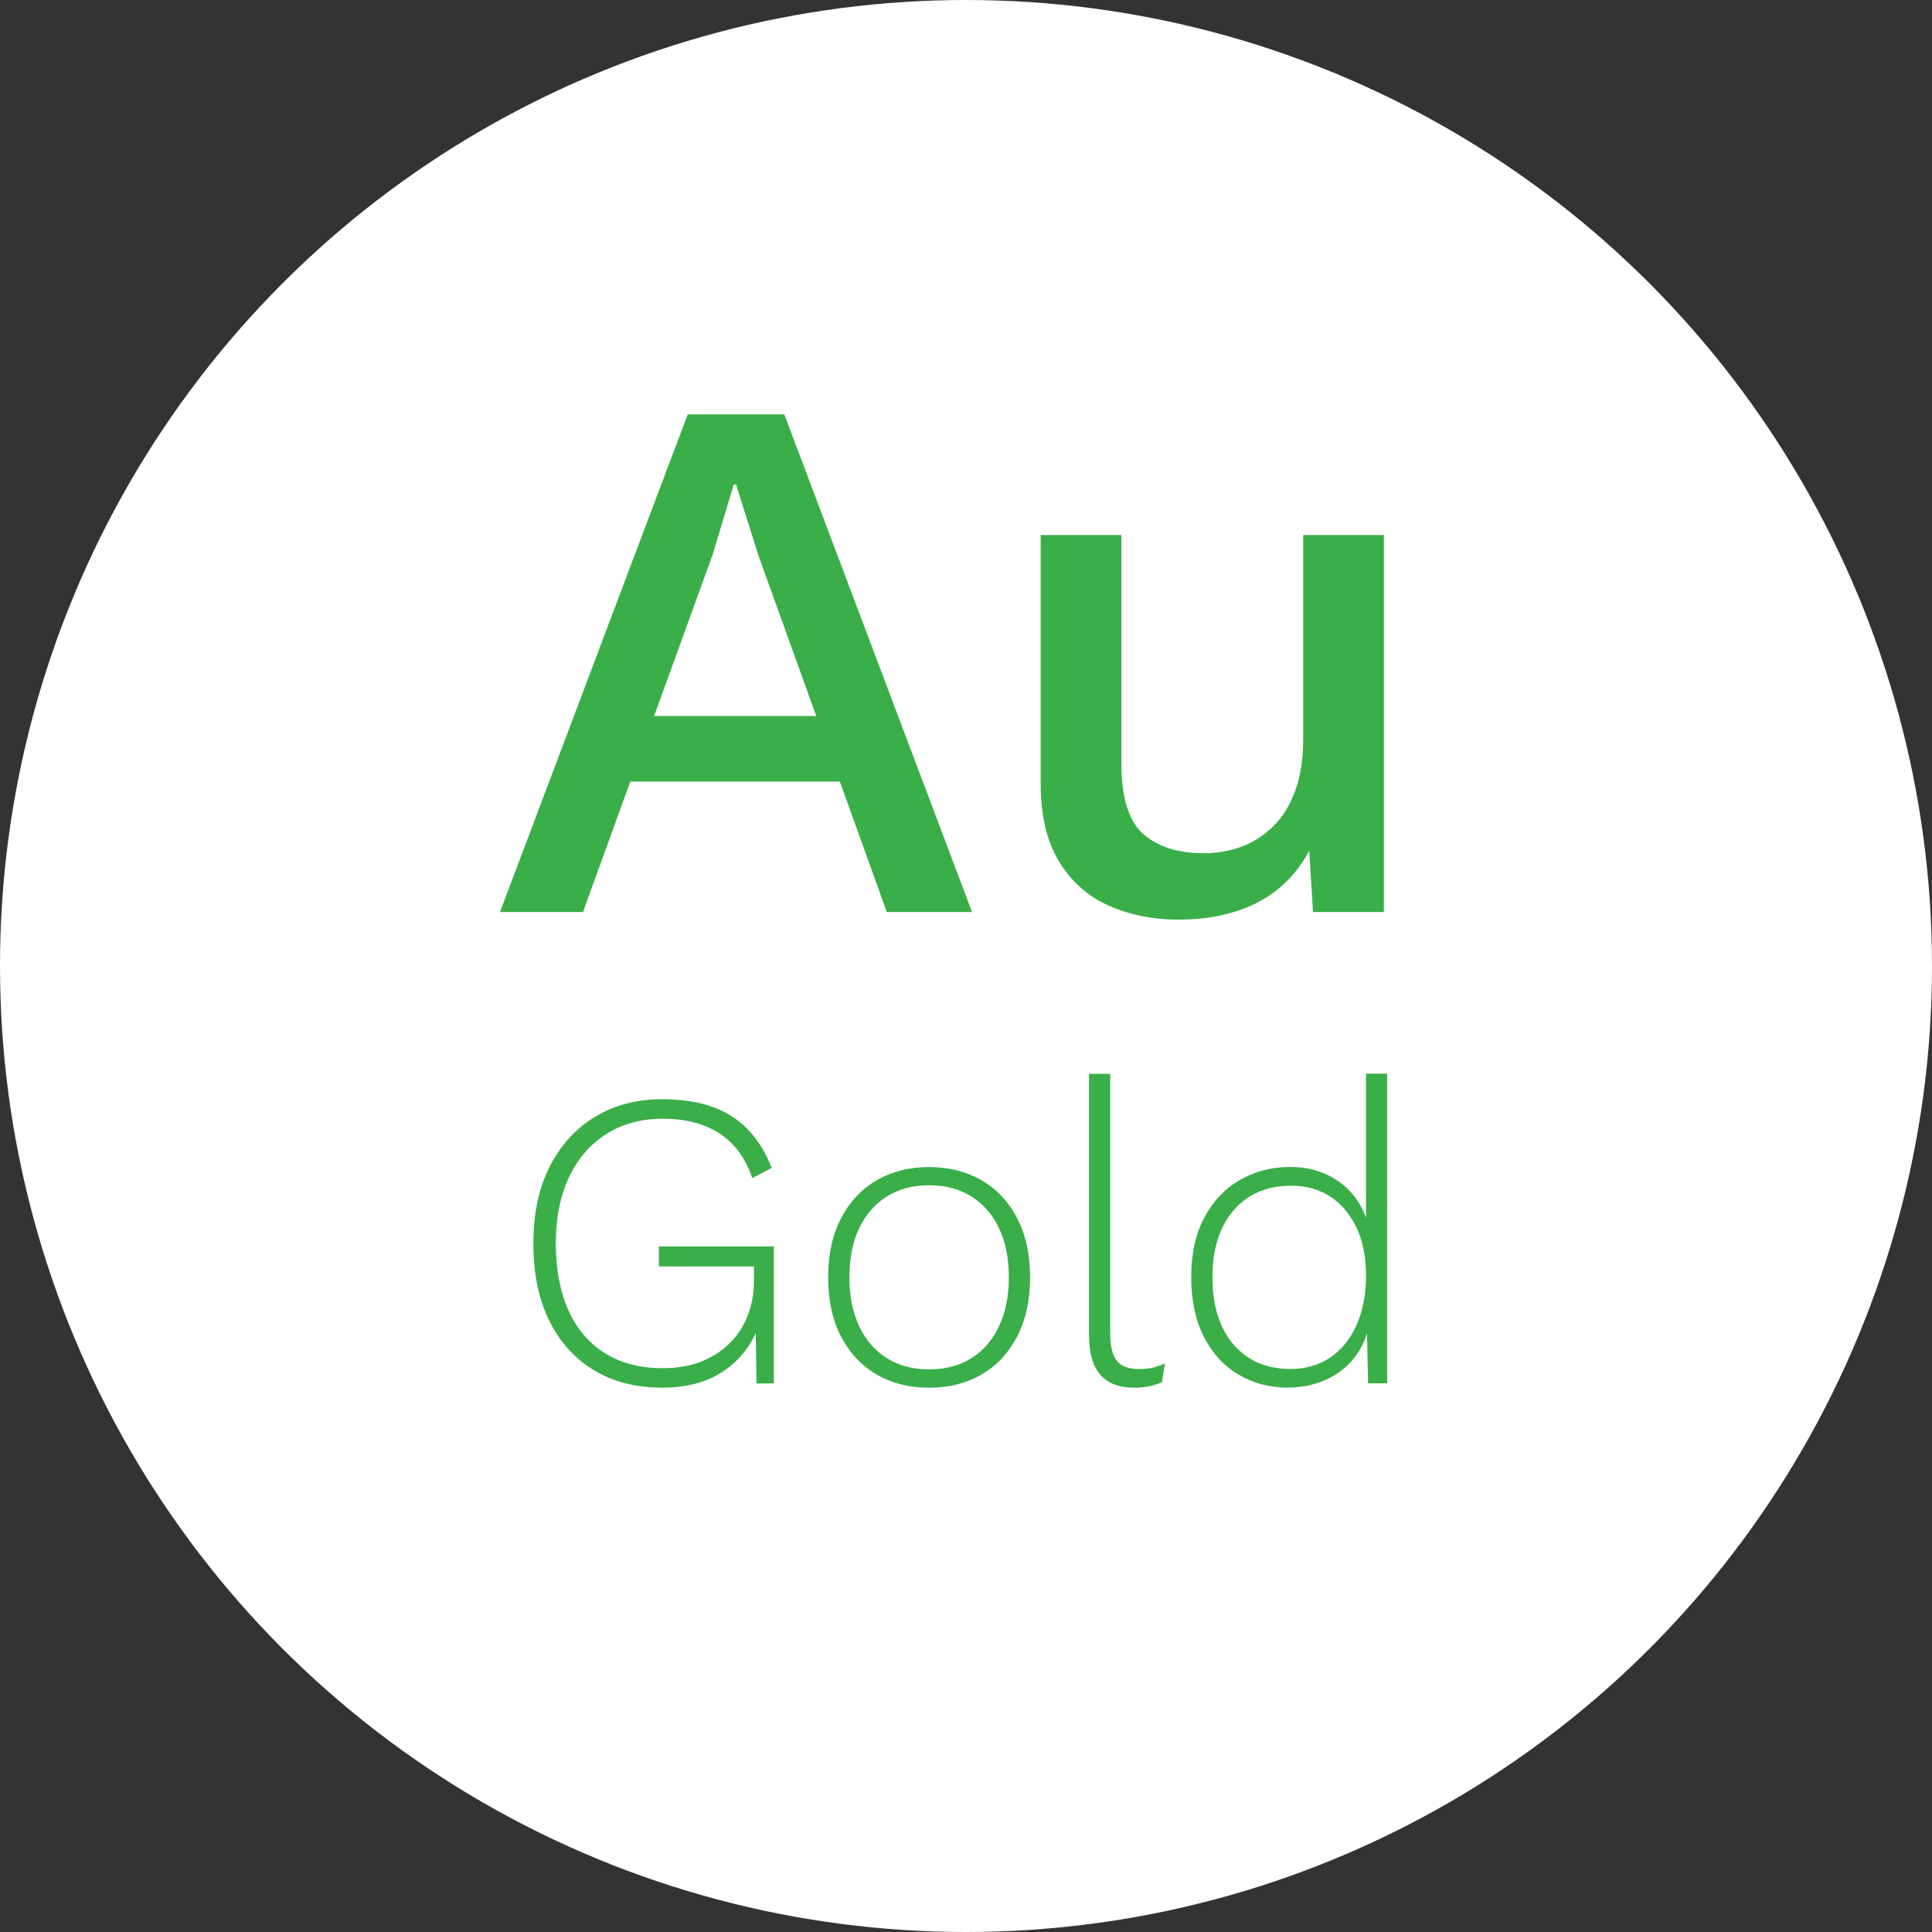
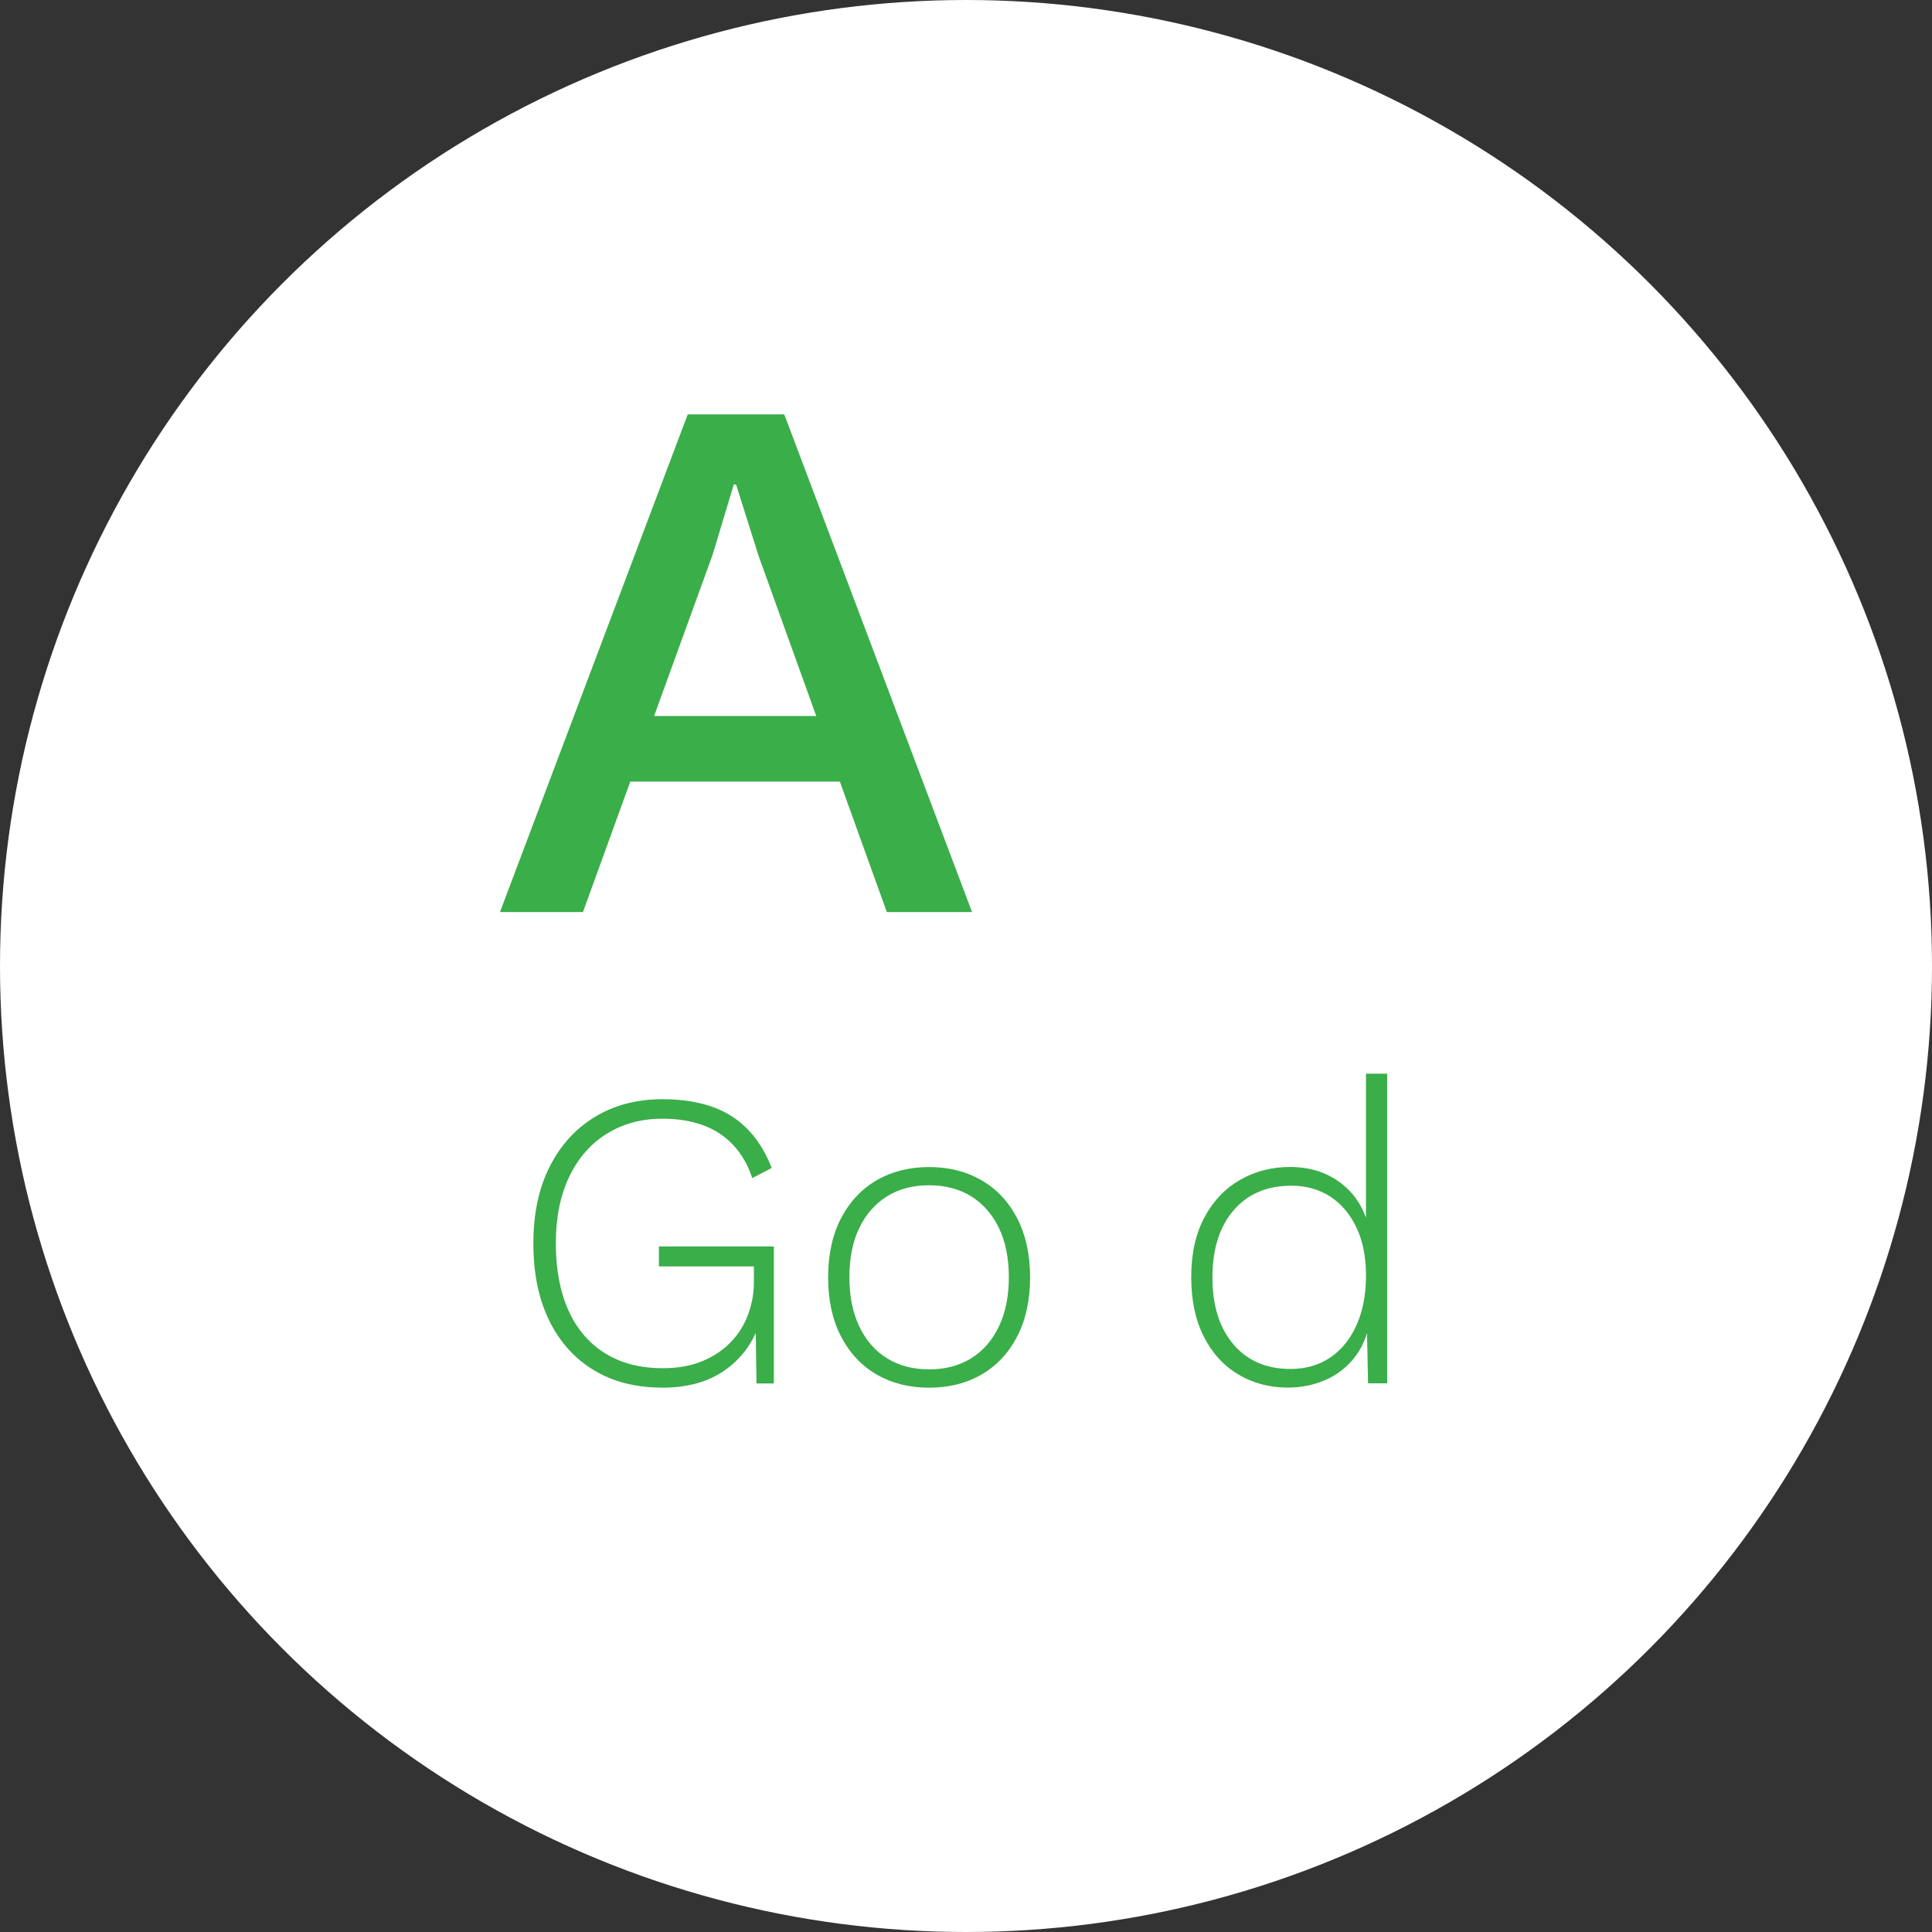
<svg xmlns="http://www.w3.org/2000/svg" id="Layer_1" data-name="Layer 1" width="45" height="45" viewBox="0 0 45 45">
  <rect x="0" y="0" width="45" height="45" fill="#333333" stroke="none" />
  <defs>
    <style>
      .cls-1 {
        fill: #3aae49;
      }

      .cls-2 {
        fill: #fff;
      }
    </style>
  </defs>
  <circle class="cls-2" cx="22.5" cy="22.5" r="22.5" />
  <g>
    <path class="cls-1" d="M11.645,21.244l4.374-11.593h2.248l4.374,11.593h-1.985l-2.985-8.291-.527-1.668h-.053l-.492,1.633-3.021,8.326h-1.933ZM13.981,18.205v-1.528h6.271v1.528h-6.271Z" />
-     <path class="cls-1" d="M27.436,21.42c-.573,0-1.104-.105-1.589-.316-.486-.211-.876-.551-1.168-1.019-.293-.469-.439-1.077-.439-1.827v-5.796h1.879v5.322c0,.796.17,1.343.51,1.642s.813.448,1.423.448c.292,0,.576-.05.852-.149s.524-.258.747-.475c.222-.216.395-.494.518-.834s.185-.737.185-1.194v-4.76h1.879v8.782h-1.65l-.088-1.423c-.305.551-.715.954-1.229,1.212-.516.258-1.124.387-1.827.387Z" />
    <path class="cls-1" d="M15.416,32.32c-.612,0-1.143-.137-1.591-.41-.448-.272-.794-.66-1.037-1.16-.244-.501-.365-1.097-.365-1.789,0-.691.126-1.287.38-1.788.254-.5.605-.888,1.058-1.161.45-.272.973-.409,1.565-.409.665,0,1.204.132,1.615.395.412.264.723.666.934,1.206l-.454.236c-.151-.454-.402-.798-.751-1.032-.35-.233-.797-.351-1.344-.351-.487,0-.919.117-1.294.351-.376.234-.667.568-.875,1.003-.207.435-.311.952-.311,1.551,0,.6.097,1.117.291,1.552s.478.769.85,1.003c.372.233.822.351,1.349.351.362,0,.677-.058.943-.173.268-.115.487-.267.662-.455.175-.188.305-.401.391-.642.085-.24.128-.486.128-.736v-.365h-2.213v-.465h2.678v3.191h-.405l-.02-1.413.089.02c-.158.462-.43.825-.815,1.092-.385.268-.871.4-1.457.4Z" />
    <path class="cls-1" d="M21.641,27.183c.461,0,.867.103,1.22.307s.63.499.83.884c.2.386.302.845.302,1.379,0,.533-.102.993-.302,1.378-.2.386-.478.681-.83.885s-.759.306-1.22.306c-.462,0-.868-.102-1.221-.306s-.629-.499-.83-.885c-.201-.385-.301-.845-.301-1.378,0-.534.1-.993.301-1.379.201-.385.478-.68.83-.884s.759-.307,1.221-.307ZM21.641,27.607c-.376,0-.702.086-.979.257-.276.172-.492.417-.647.736-.154.319-.231.703-.231,1.151,0,.441.077.823.231,1.146.155.323.371.57.647.741.276.172.603.257.979.257.375,0,.701-.085.978-.257.276-.171.493-.418.647-.741.154-.322.232-.704.232-1.146,0-.448-.078-.832-.232-1.151s-.371-.564-.647-.736c-.276-.171-.603-.257-.978-.257Z" />
-     <path class="cls-1" d="M25.859,25.01v6.046c0,.303.053.518.158.643.104.125.27.188.494.188.138,0,.248-.01.33-.029.083-.021.18-.053.292-.1l-.069.436c-.086.039-.183.07-.291.094-.109.022-.229.034-.361.034-.349,0-.61-.101-.785-.301-.175-.201-.262-.516-.262-.944v-6.065h.494Z" />
    <path class="cls-1" d="M29.998,32.32c-.428,0-.813-.102-1.155-.306-.343-.204-.611-.499-.806-.885-.194-.385-.291-.845-.291-1.378,0-.547.102-1.012.306-1.394s.48-.673.83-.874c.349-.201.737-.302,1.166-.302.454,0,.845.122,1.171.366.326.243.545.579.656,1.008l-.059.049v-3.596h.494v7.212h-.445l-.029-1.373.06-.021c-.06.316-.18.587-.361.811-.181.224-.404.394-.672.509-.267.115-.555.173-.864.173ZM30.058,31.886c.349,0,.655-.087.919-.262s.469-.427.617-.756.223-.715.223-1.156c0-.435-.074-.809-.223-1.121s-.353-.554-.612-.722c-.261-.168-.562-.252-.904-.252-.566,0-1.015.191-1.344.573s-.494.902-.494,1.562c0,.658.163,1.179.489,1.561s.77.573,1.329.573Z" />
  </g>
</svg>